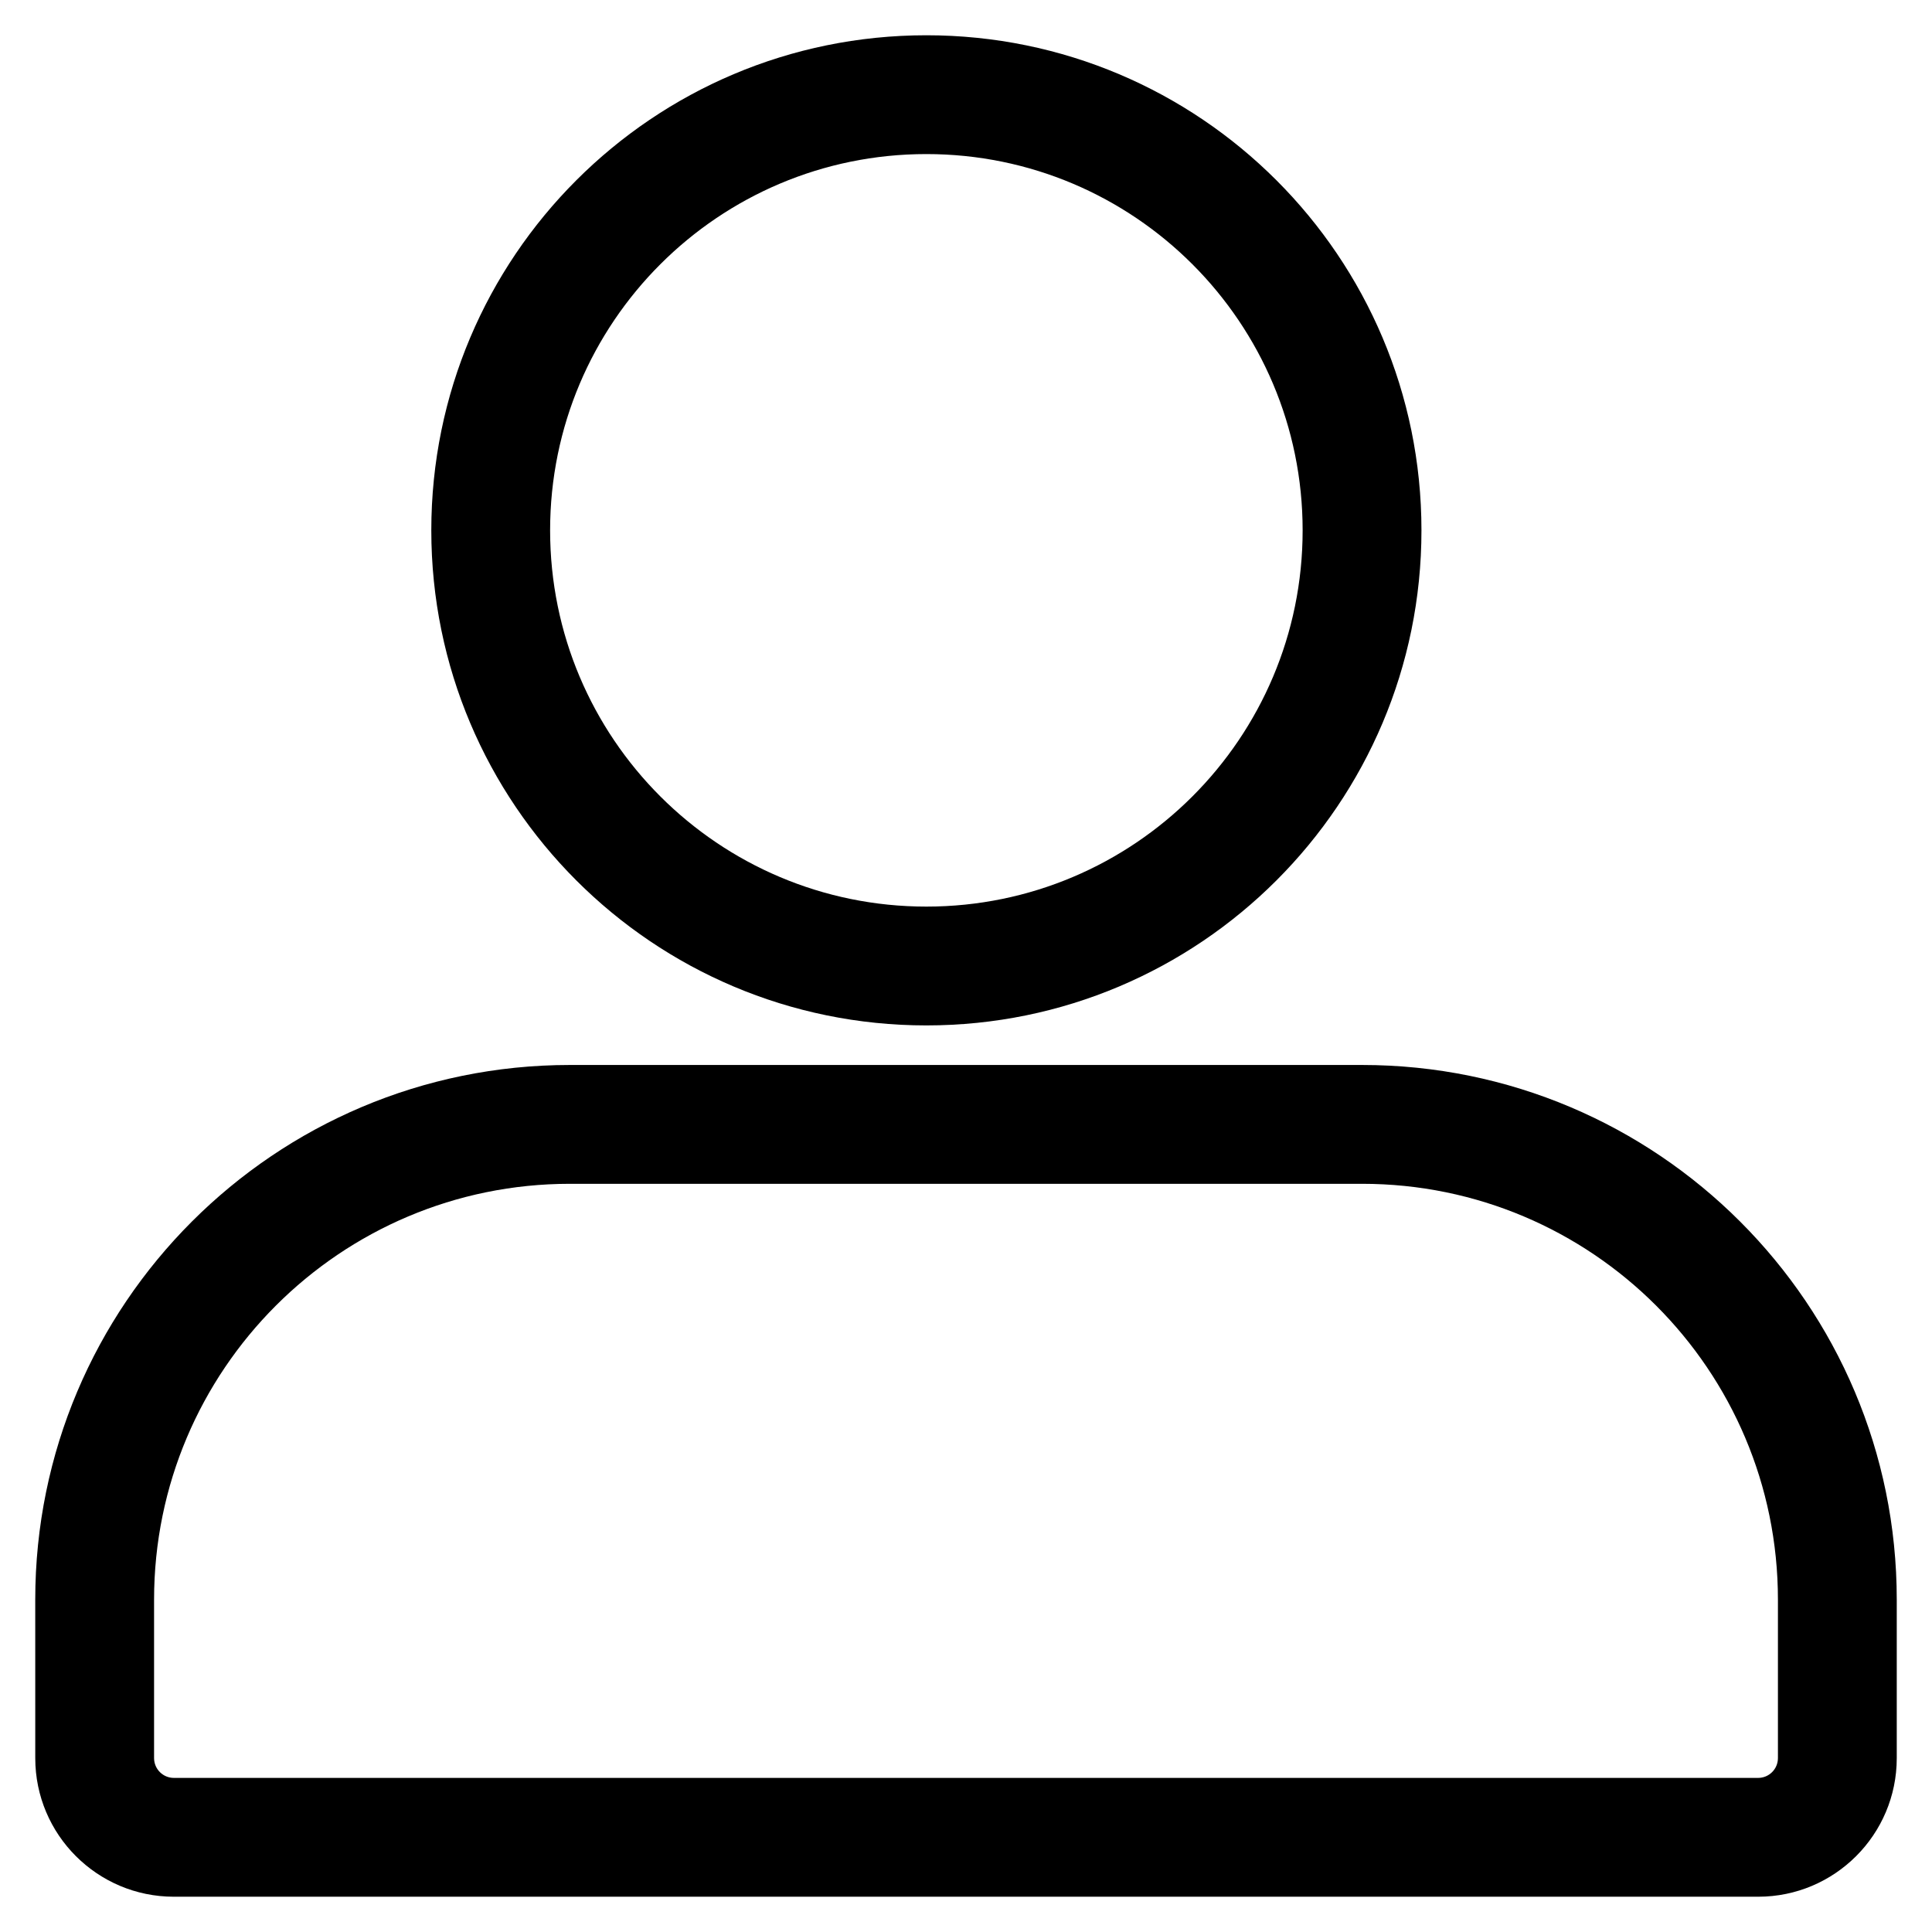
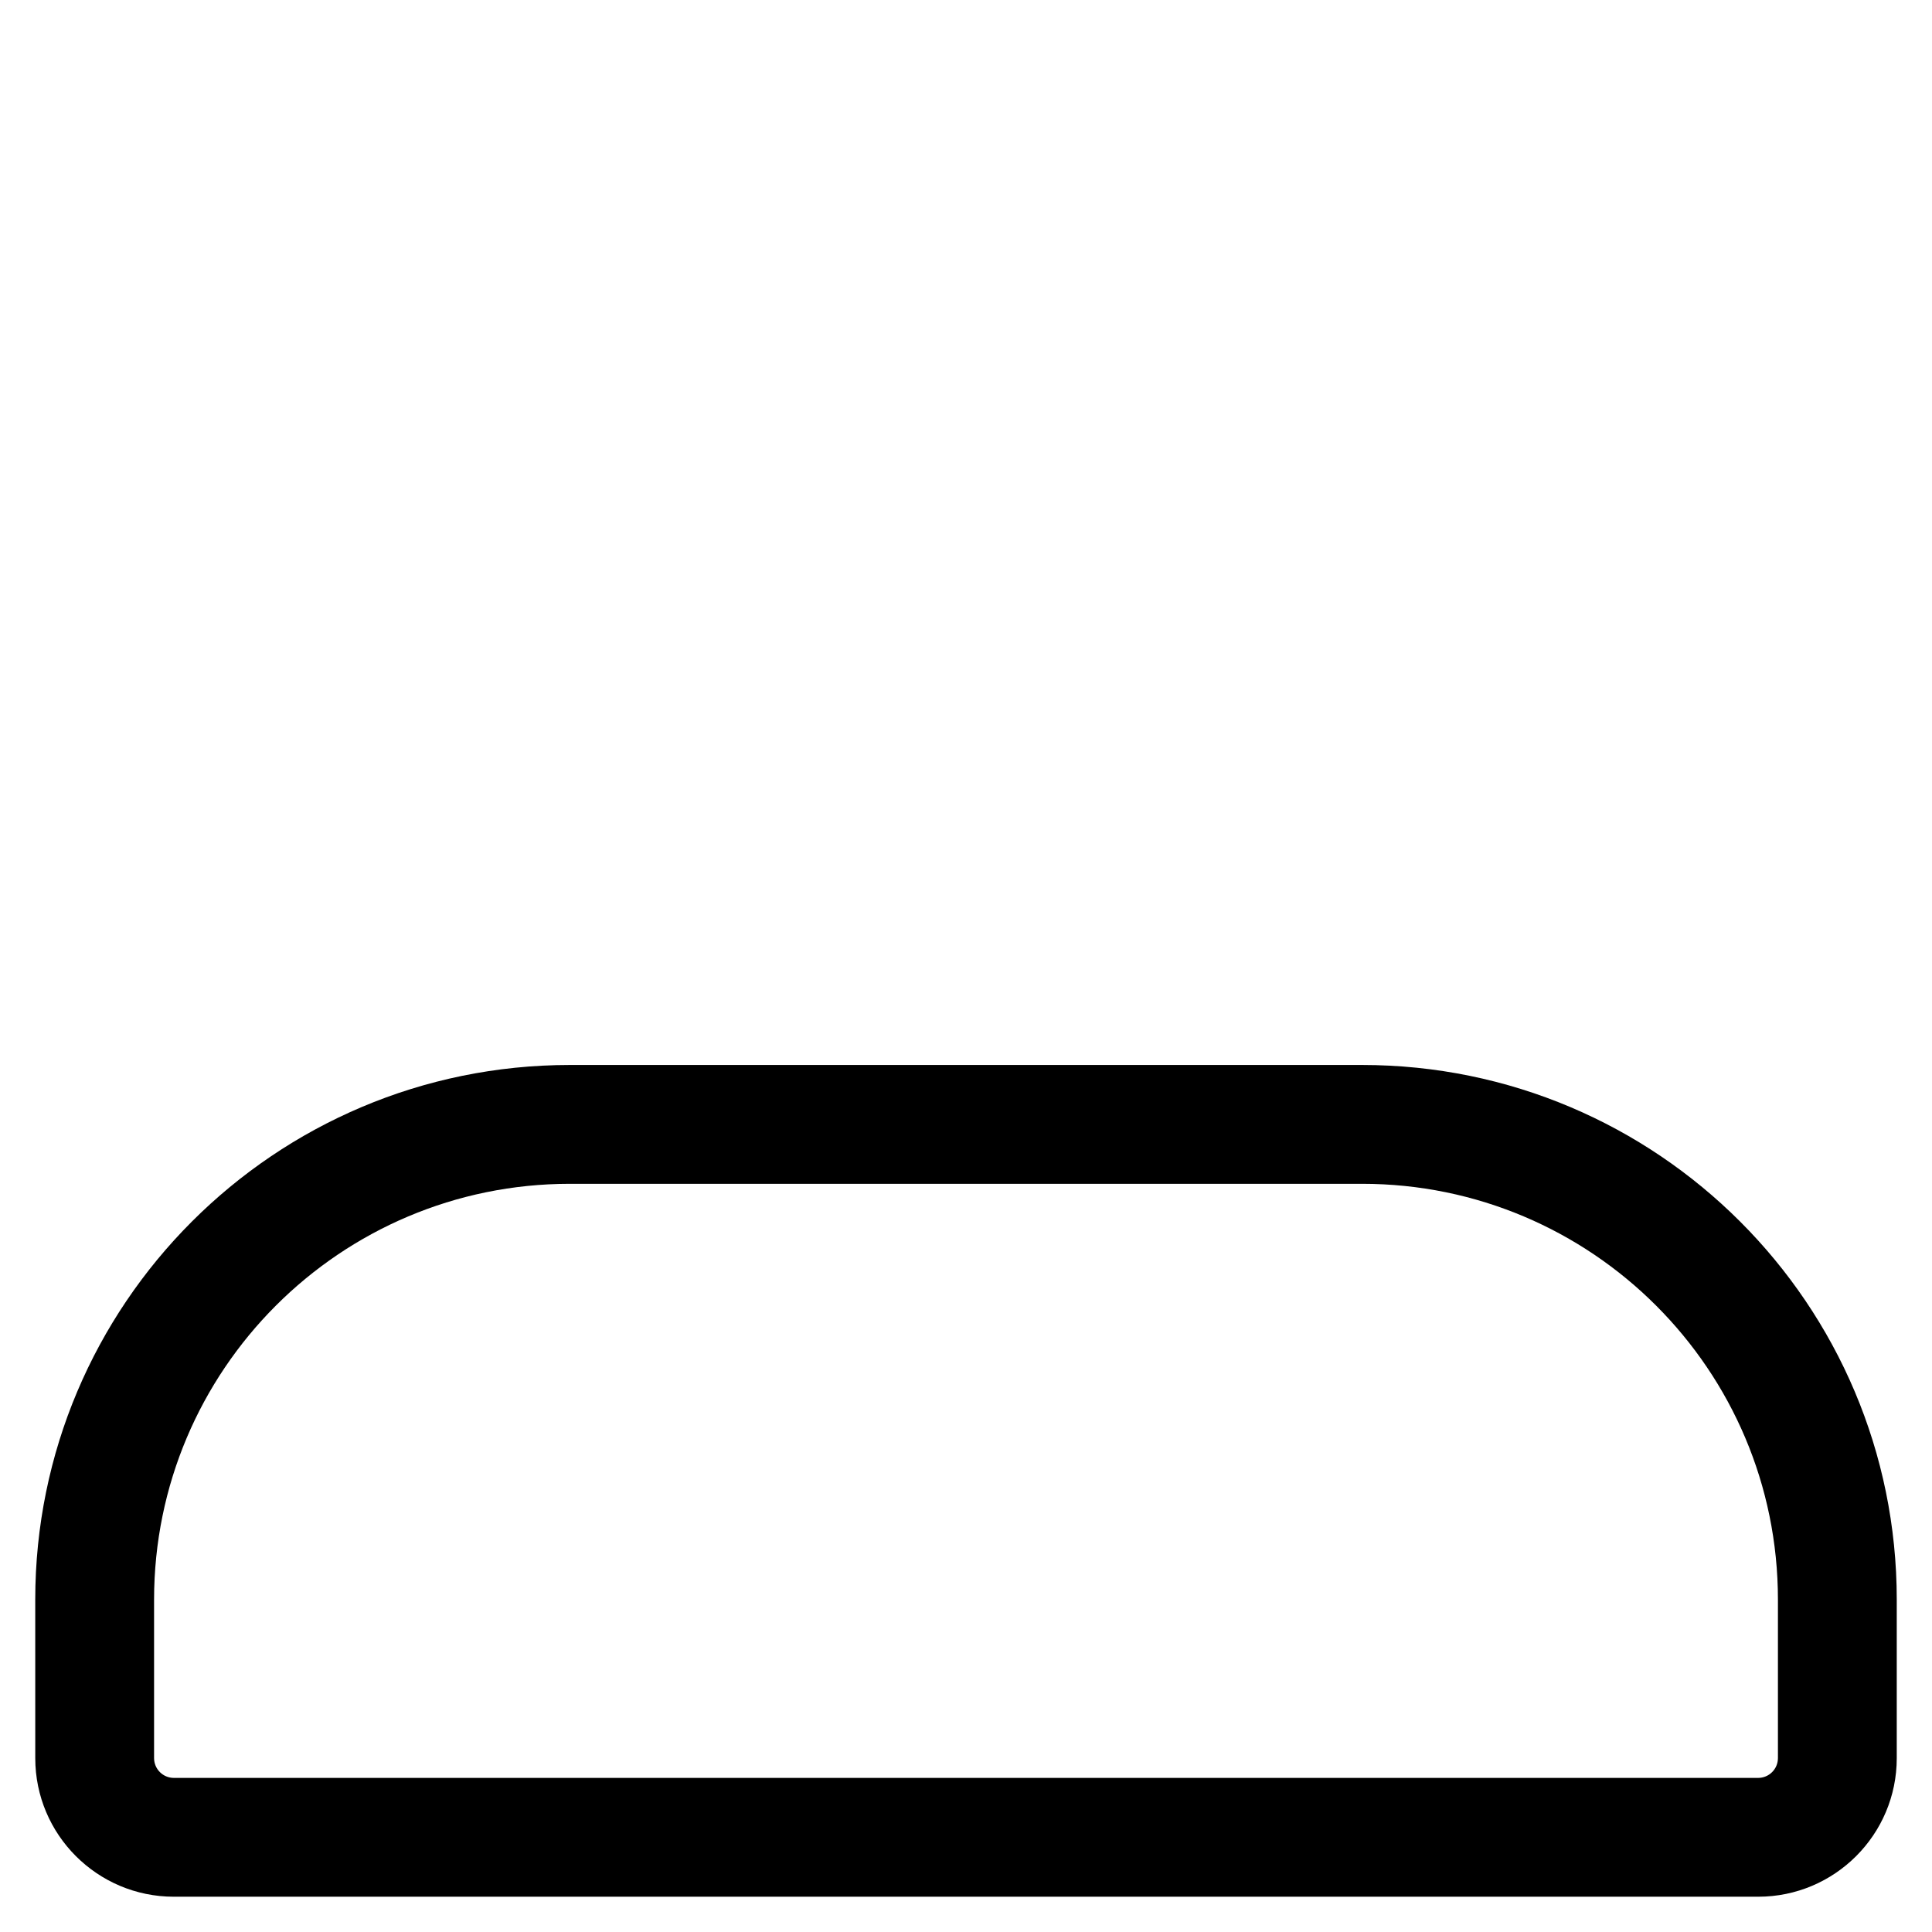
<svg xmlns="http://www.w3.org/2000/svg" fill="#000000" width="800px" height="800px" version="1.1" viewBox="144 144 512 512">
  <g fill-rule="evenodd">
    <path d="m153.34 567.93c0-78.254 63.441-141.7 141.7-141.7h209.92c78.258 0 141.7 63.441 141.7 141.7v41.984c0 20.289-16.449 36.738-36.738 36.738h-419.84c-20.289 0-36.738-16.449-36.738-36.738zm141.7-110.21c-60.867 0-110.21 49.344-110.21 110.21v41.984c0 2.898 2.352 5.25 5.25 5.25h419.84c2.898 0 5.25-2.352 5.25-5.25v-41.984c0-60.863-49.344-110.21-110.21-110.21z" />
-     <path d="m389.5 184.83c-55.07 0-99.715 44.645-99.715 99.715 0 55.07 44.645 99.711 99.715 99.711 55.07 0 99.711-44.641 99.711-99.711 0-55.07-44.641-99.715-99.711-99.715zm-131.2 99.715c0-72.461 58.742-131.2 131.2-131.2 72.457 0 131.2 58.742 131.2 131.2 0 72.461-58.742 131.2-131.2 131.2-72.461 0-131.2-58.738-131.2-131.2z" />
  </g>
</svg>